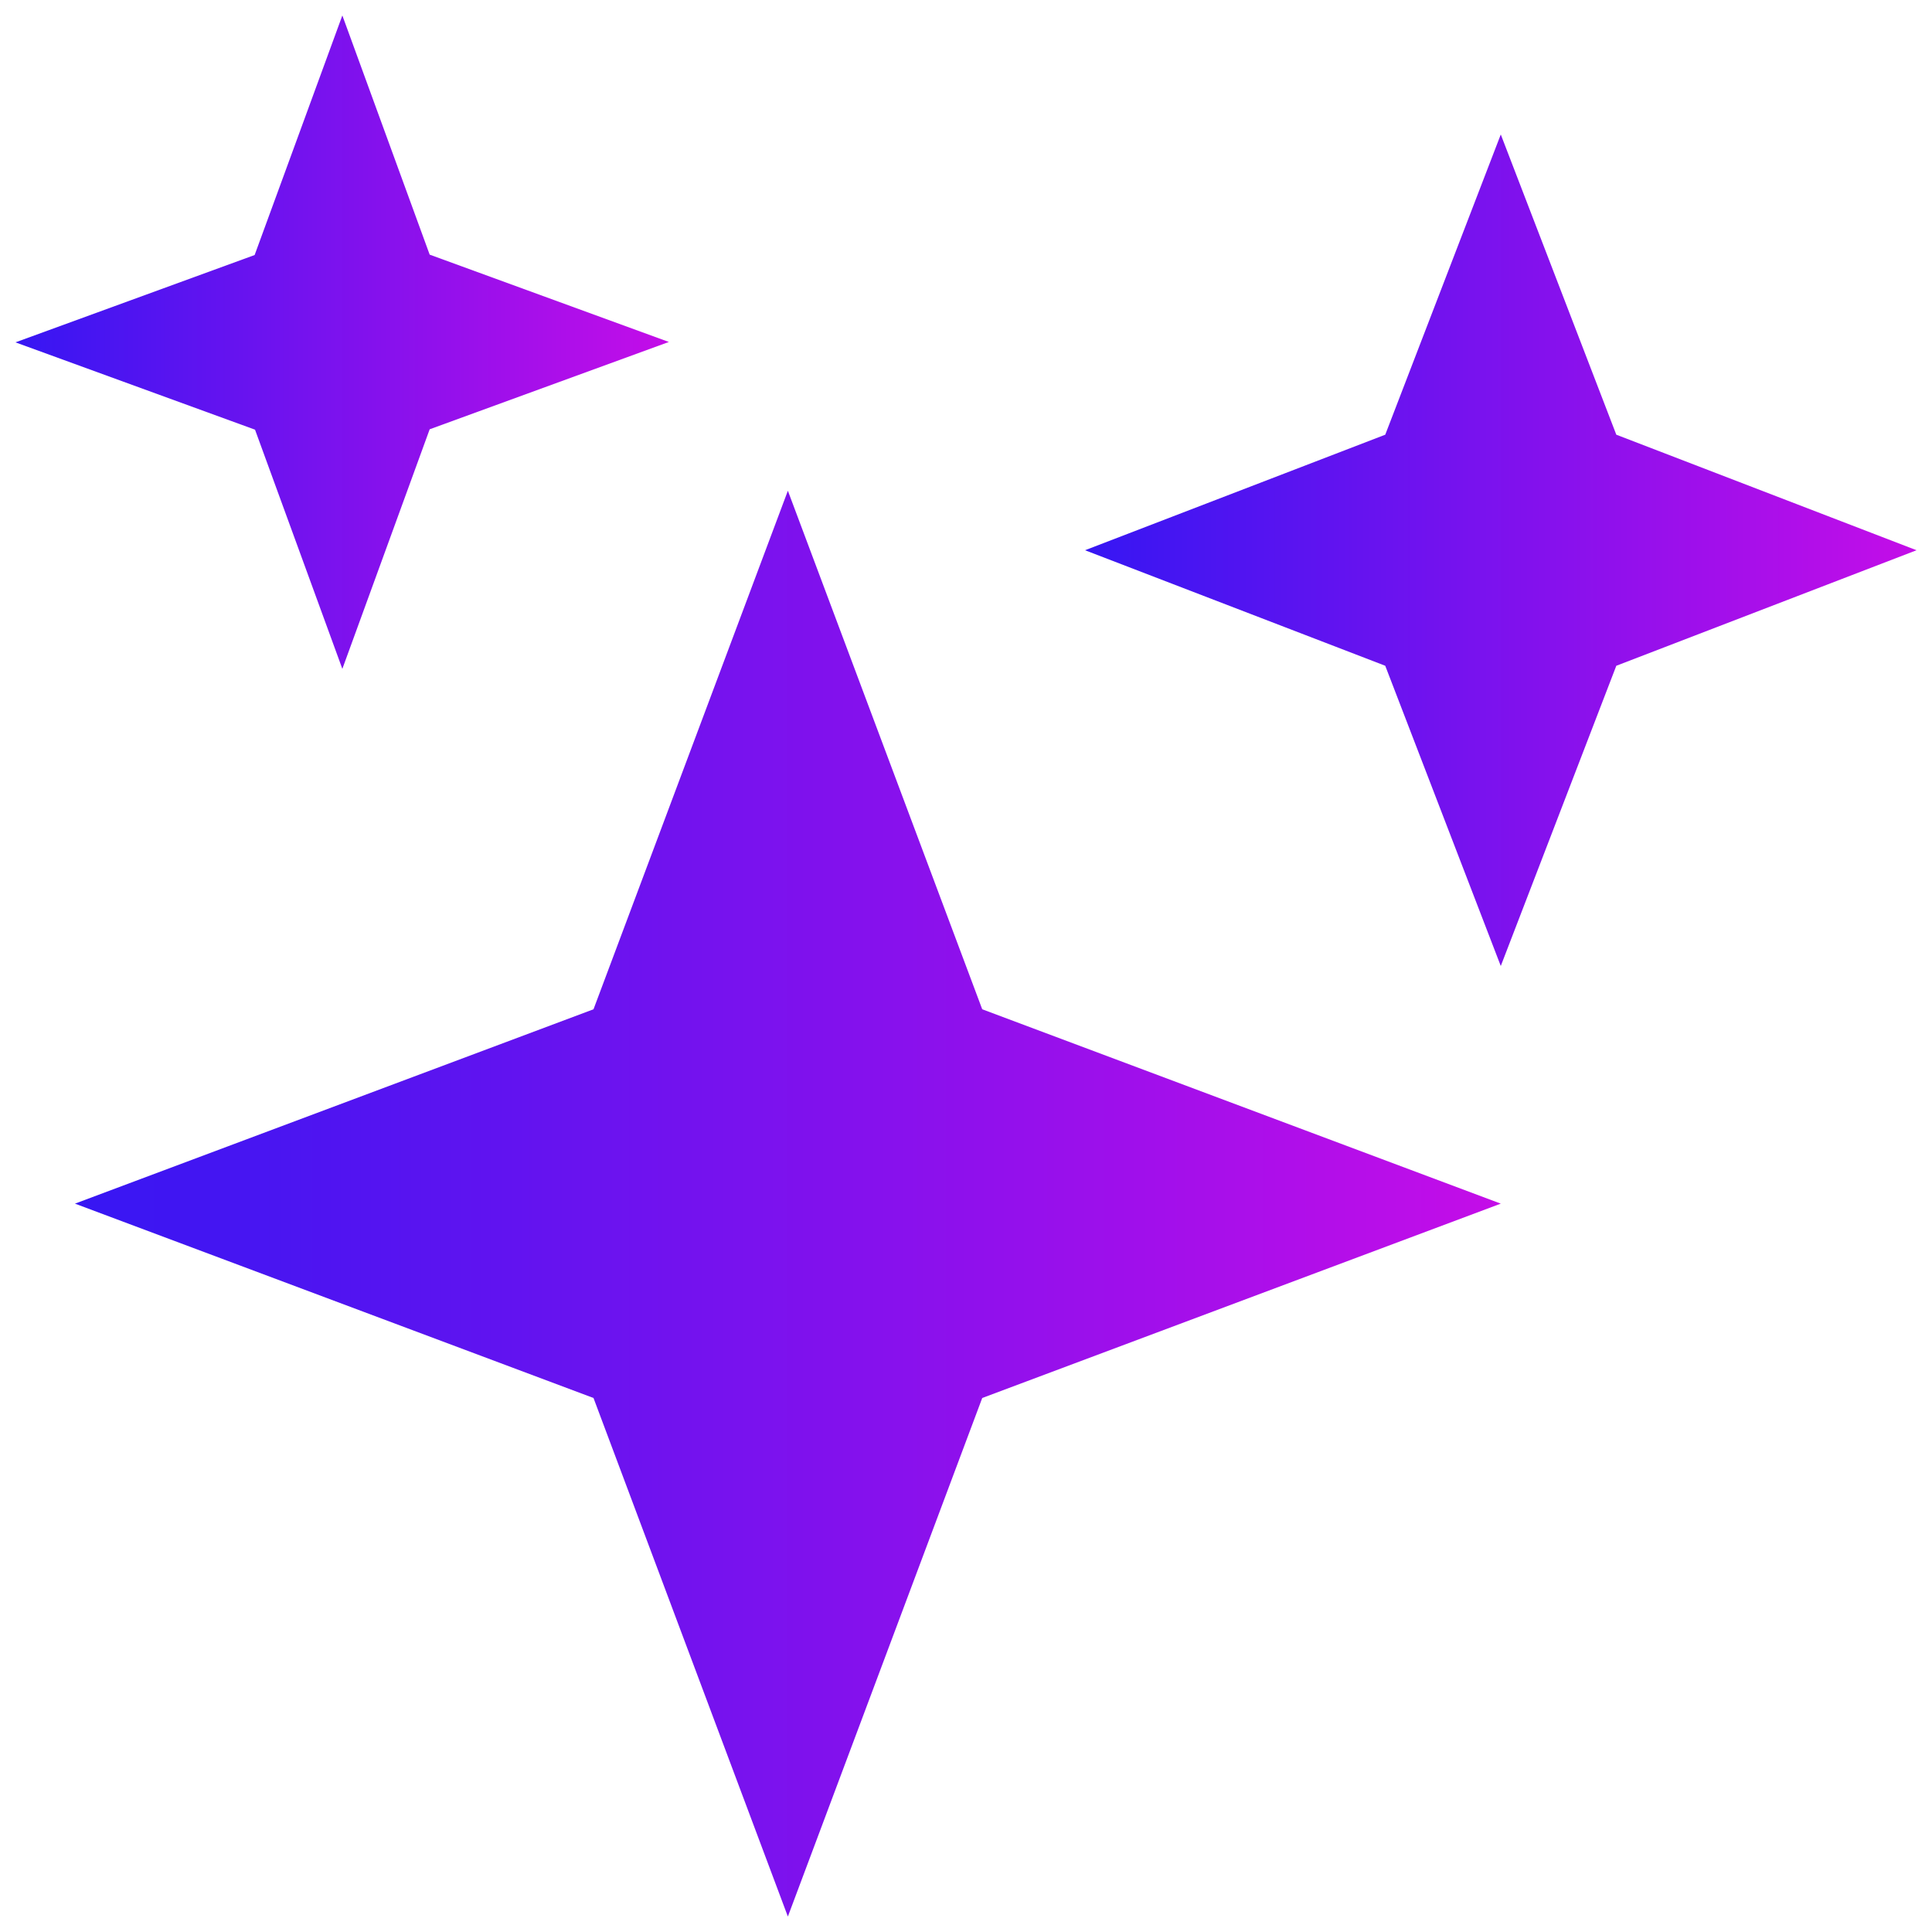
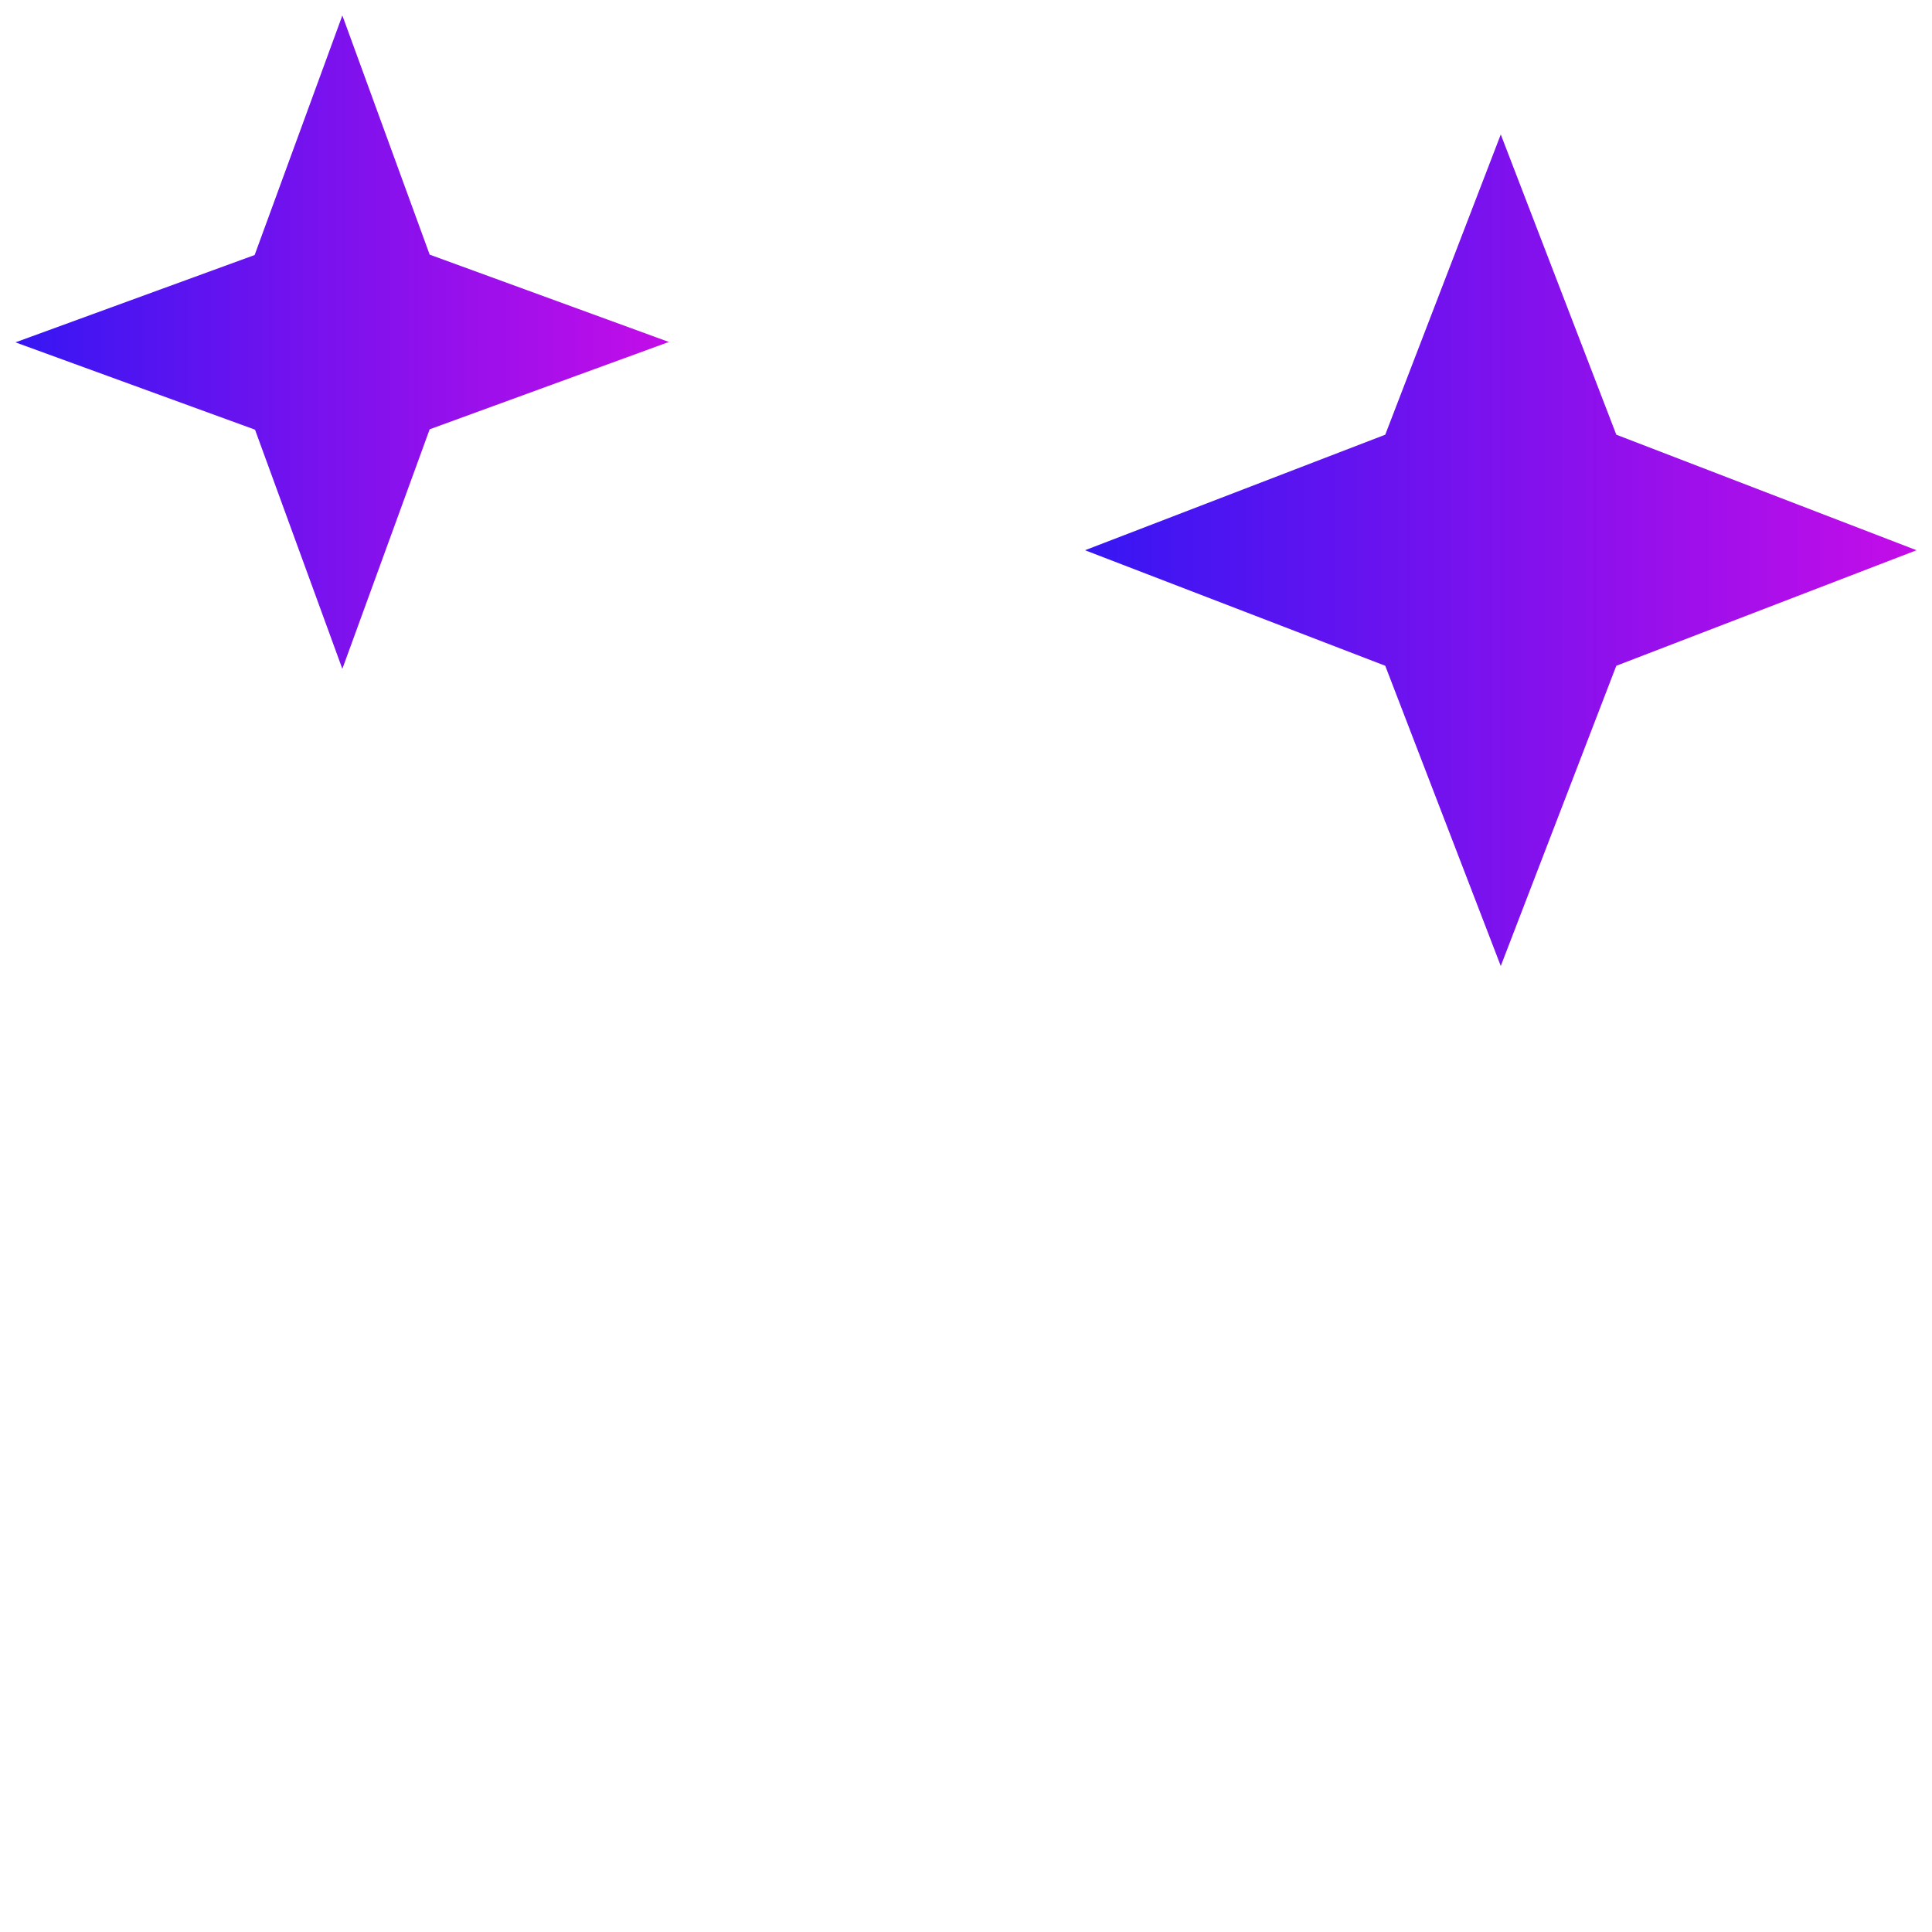
<svg xmlns="http://www.w3.org/2000/svg" version="1.1" id="Layer_1" x="0px" y="0px" viewBox="0 0 500 500" style="enable-background:new 0 0 500 500;" xml:space="preserve">
  <style type="text/css">
	.st0{display:none;fill:url(#SVGID_1_);}
	.st1{display:none;}
	.st2{display:inline;}
	.st3{fill:url(#SVGID_00000099656398503487396100000015979355869414066607_);}
	.st4{display:inline;fill:url(#SVGID_00000014619335085818631020000009122755878610880923_);}
	.st5{display:none;fill:url(#SVGID_00000029019664103806886420000013439714543757803655_);}
	.st6{fill:url(#SVGID_00000003089210048530637580000018082589646889487290_);}
	.st7{fill:url(#SVGID_00000016779811986344808120000008393771594505253546_);}
	.st8{fill:url(#SVGID_00000039832413291490083950000001729367961470104722_);}
</style>
  <linearGradient id="SVGID_1_" gradientUnits="userSpaceOnUse" x1="3" y1="250" x2="497" y2="250">
    <stop offset="0" style="stop-color:#3616F3" />
    <stop offset="1" style="stop-color:#C40DE8" />
  </linearGradient>
  <path class="st0" d="M191.6,308.4h101v-29.2h-101V308.4z M191.6,220.8h202.1v-29.2H191.6V220.8z M191.6,133.2h202.1V104H191.6V133.2  z M136.6,409.4c-13.5,0-24.7-4.5-33.7-13.5c-9-9-13.5-20.2-13.5-33.7V50.2c0-13.5,4.5-24.7,13.5-33.7c9-9,20.2-13.5,33.7-13.5h313.2  c13.5,0,24.7,4.5,33.7,13.5c9,9,13.5,20.2,13.5,33.7v313.2c0,13.5-4.5,24.7-13.5,33.7c-9,9-20.2,13.5-33.7,13.5H136.6V409.4z   M136.6,380.2h313.2c4.5,0,9-2.2,12.4-5.6c3.4-3.4,5.6-7.9,5.6-12.3V50.2c0-4.5-2.2-9-5.6-12.4c-3.4-3.4-7.9-5.6-12.4-5.6H136.6  c-4.5,0-9,2.2-12.3,5.6c-3.4,3.4-5.6,7.9-5.6,12.4v313.2c0,4.5,2.2,9,5.6,12.3C127.6,379.1,132.1,380.2,136.6,380.2z M50.2,497  c-13.5,0-24.7-4.5-33.7-13.5S3,463.3,3,449.8V108.5h29.2V451c0,4.5,2.2,9,5.6,12.3c3.4,3.4,7.9,5.6,12.3,5.6h342.4V497  C391.5,497,50.2,497,50.2,497z M119.8,32.2v349.2V32.2z" />
  <g class="st1">
    <g class="st2">
      <g>
        <linearGradient id="SVGID_00000176015942653728015130000010449666456867391891_" gradientUnits="userSpaceOnUse" x1="55" y1="250" x2="445" y2="250">
          <stop offset="0" style="stop-color:#3616F3" />
          <stop offset="1" style="stop-color:#C40DE8" />
        </linearGradient>
        <path style="fill:url(#SVGID_00000176015942653728015130000010449666456867391891_);" d="M250,0.6L55,73.1v150.8     c0,64.6,18.1,122.4,55.6,173.5s83.9,85,139.4,102c55.6-17,102-51,139.4-102S445,288.5,445,223.9V73.1L250,0.6z M417.8,223.9     c0,56.7-15.9,107.7-47.6,153.1c-31.7,46.5-71.4,77.1-120.2,91.8c-48.7-15.9-88.4-46.5-120.2-91.8     c-31.7-46.5-47.6-97.5-47.6-153.1V92.4L250,30.1l167.8,62.4V223.9z" />
      </g>
    </g>
    <linearGradient id="SVGID_00000117676473663172367020000010500582334314139016_" gradientUnits="userSpaceOnUse" x1="125.291" y1="250" x2="374.709" y2="250">
      <stop offset="0" style="stop-color:#3616F3" />
      <stop offset="1" style="stop-color:#C40DE8" />
    </linearGradient>
    <polygon style="display:inline;fill:url(#SVGID_00000117676473663172367020000010500582334314139016_);" points="217.1,340.7    374.7,183.1 352,159.3 217.1,295.3 149.1,227.3 125.3,248.9  " />
  </g>
  <linearGradient id="SVGID_00000152958001330594366850000002399531169394002318_" gradientUnits="userSpaceOnUse" x1="2.091" y1="250" x2="497.909" y2="250">
    <stop offset="0" style="stop-color:#3616F3" />
    <stop offset="1" style="stop-color:#C40DE8" />
  </linearGradient>
  <path style="display:none;fill:url(#SVGID_00000152958001330594366850000002399531169394002318_);" d="M250,452L82.9,361.1V227  L2.1,183L250,48l247.9,135v177.2h-27.5V198.6L417.1,227v135L250,452z M250,285.8L440.1,183L250,80.1L59.9,183L250,285.8z M250,419.9  l138.6-75.3V241.7L250,317l-138.6-75.3v102.8L250,419.9z" />
  <g>
    <linearGradient id="SVGID_00000075861675487277163390000016556092259311036861_" gradientUnits="userSpaceOnUse" x1="19.375" y1="311.5" x2="388.375" y2="311.5">
      <stop offset="0" style="stop-color:#3616F3" />
      <stop offset="1" style="stop-color:#C40DE8" />
    </linearGradient>
-     <path style="fill:url(#SVGID_00000075861675487277163390000016556092259311036861_);" d="M203.9,496l-50.3-134.2L19.4,311.5   l134.2-50.3L203.9,127l50.3,134.2l134.2,50.3l-134.2,50.3L203.9,496z" />
    <linearGradient id="SVGID_00000149384280543735258850000003676414988978089645_" gradientUnits="userSpaceOnUse" x1="4" y1="88.562" x2="173.125" y2="88.562">
      <stop offset="0" style="stop-color:#3616F3" />
      <stop offset="1" style="stop-color:#C40DE8" />
    </linearGradient>
    <path style="fill:url(#SVGID_00000149384280543735258850000003676414988978089645_);" d="M88.6,173.1l-22.6-61.9L4,88.6l61.9-22.6   L88.6,4l22.6,61.9l61.9,22.6l-61.9,22.6L88.6,173.1z" />
    <linearGradient id="SVGID_00000102505984624407172980000007275198440914043800_" gradientUnits="userSpaceOnUse" x1="280.75" y1="142.375" x2="496" y2="142.375">
      <stop offset="0" style="stop-color:#3616F3" />
      <stop offset="1" style="stop-color:#C40DE8" />
    </linearGradient>
    <path style="fill:url(#SVGID_00000102505984624407172980000007275198440914043800_);" d="M388.4,250l-29.9-77.7l-77.7-29.9   l77.7-29.9l29.9-77.7l29.9,77.7l77.7,29.9l-77.7,29.9L388.4,250z" />
  </g>
</svg>